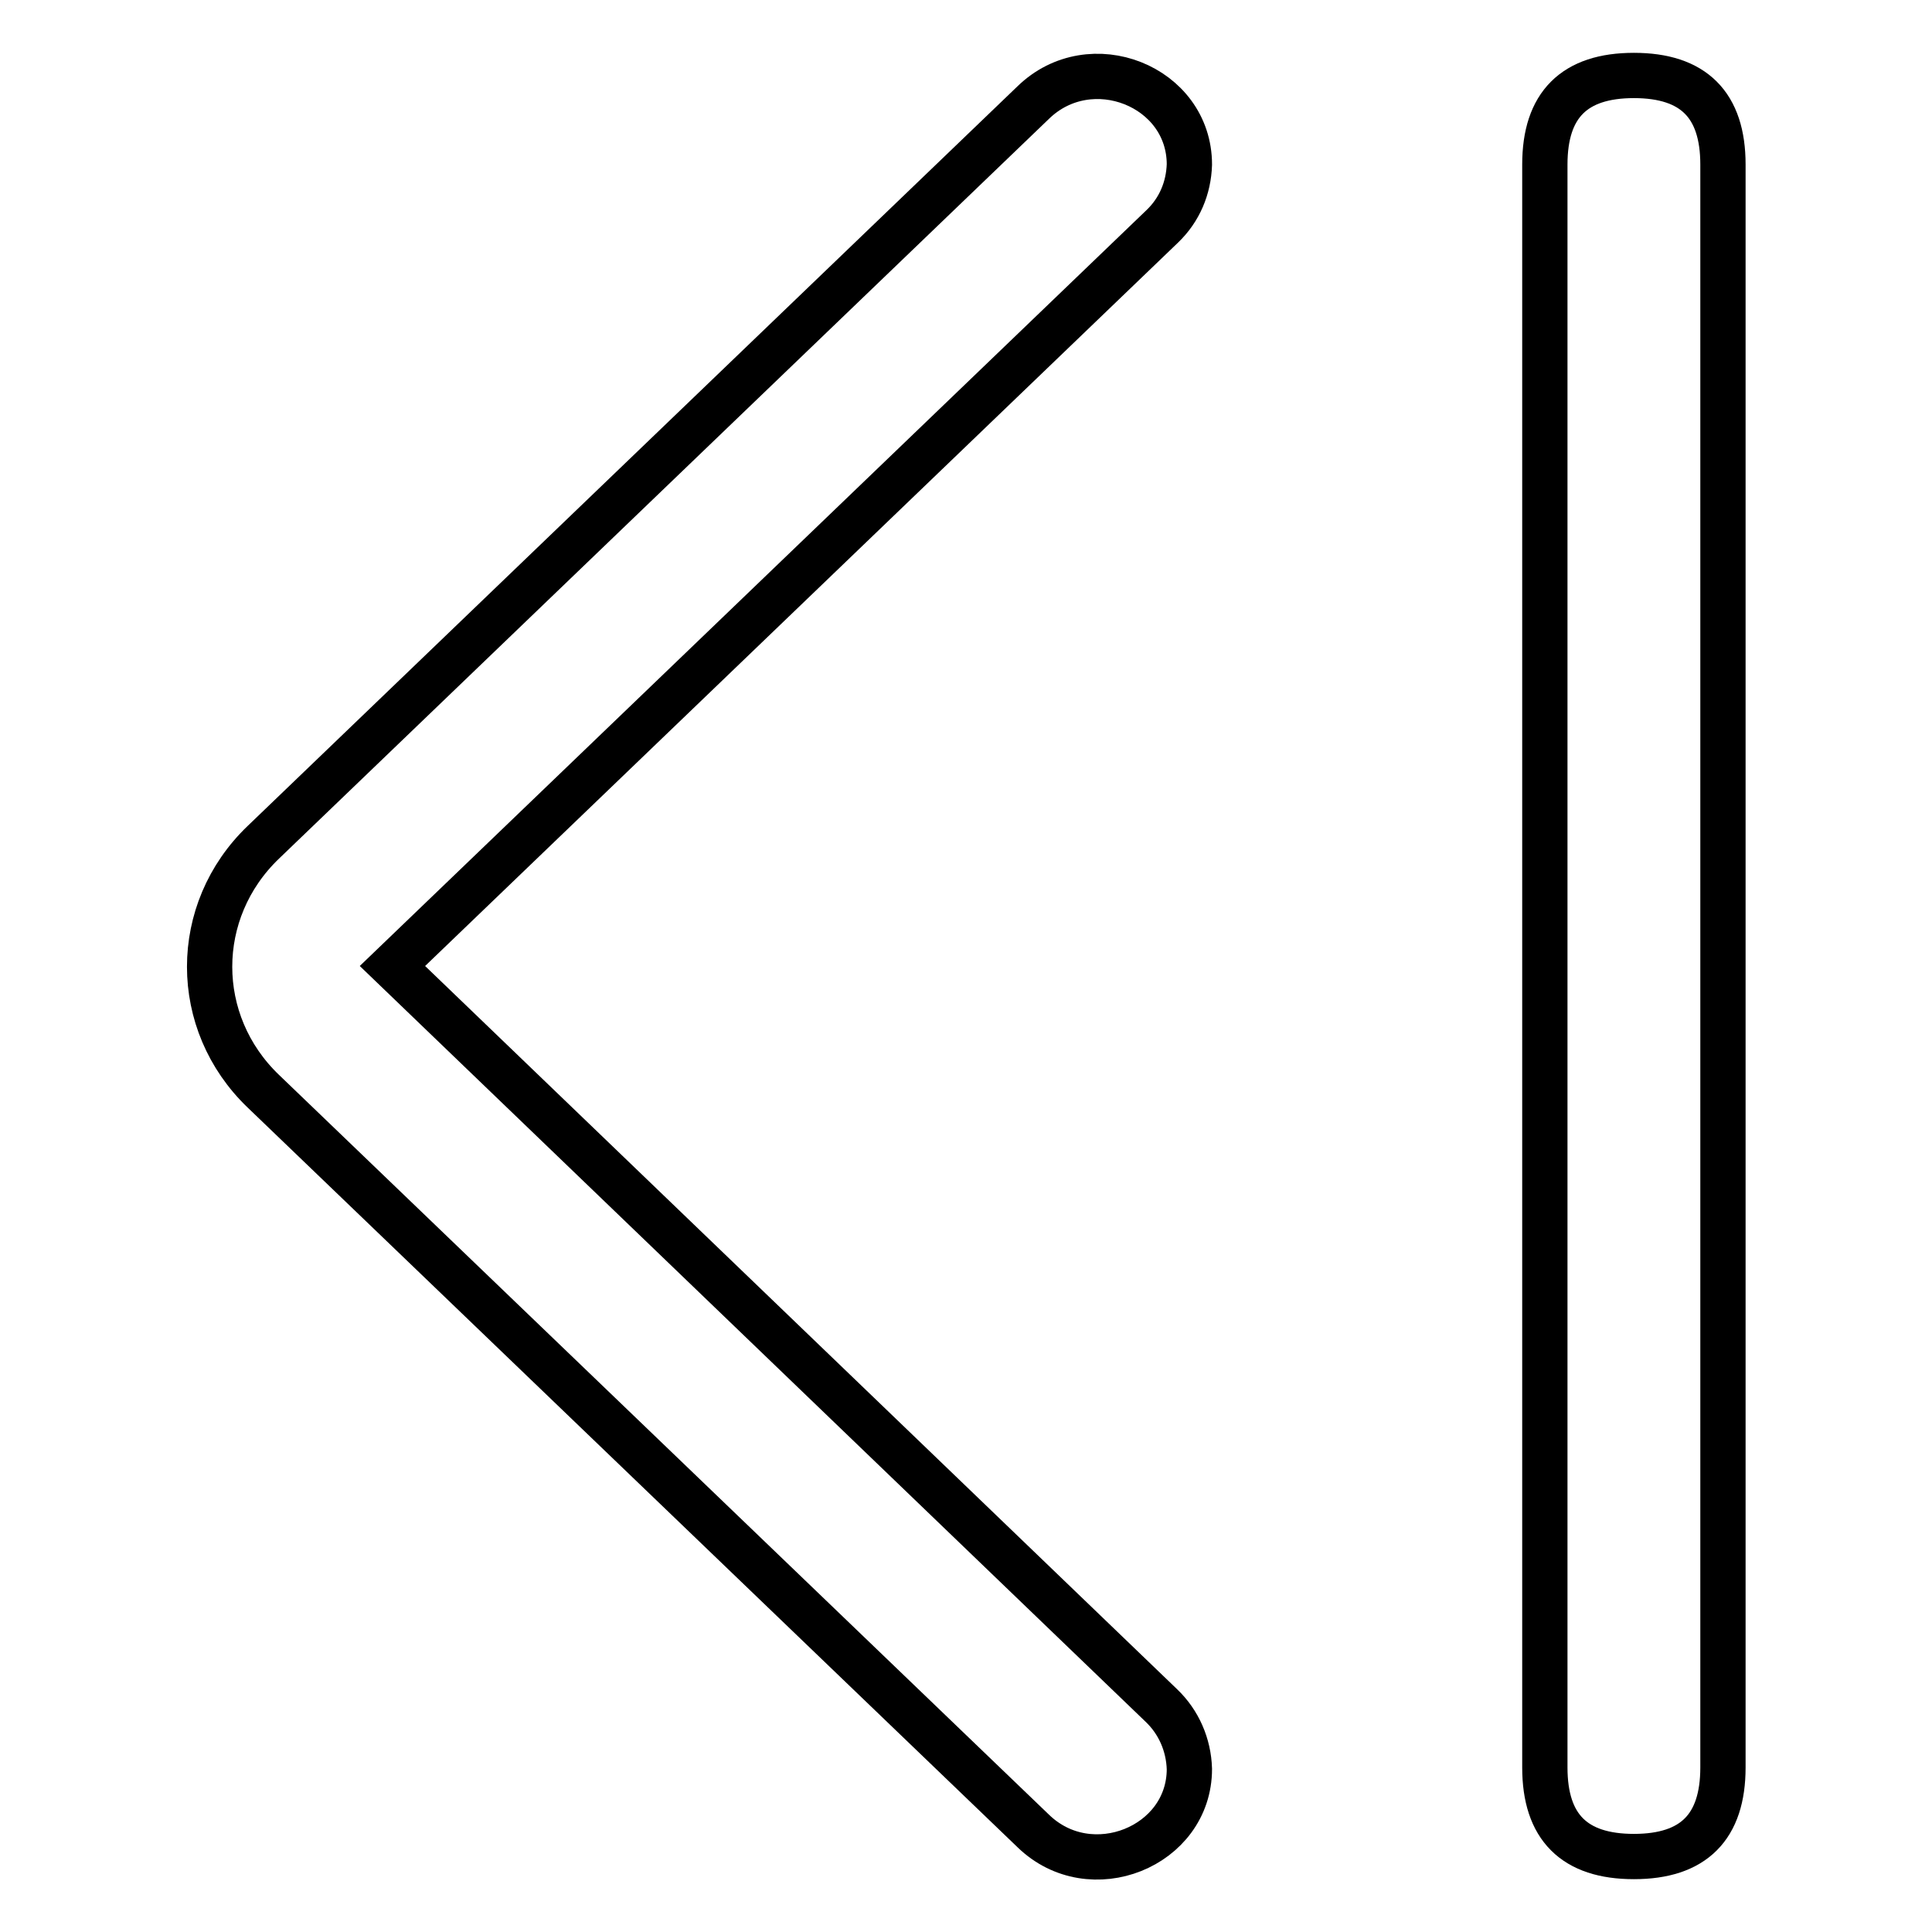
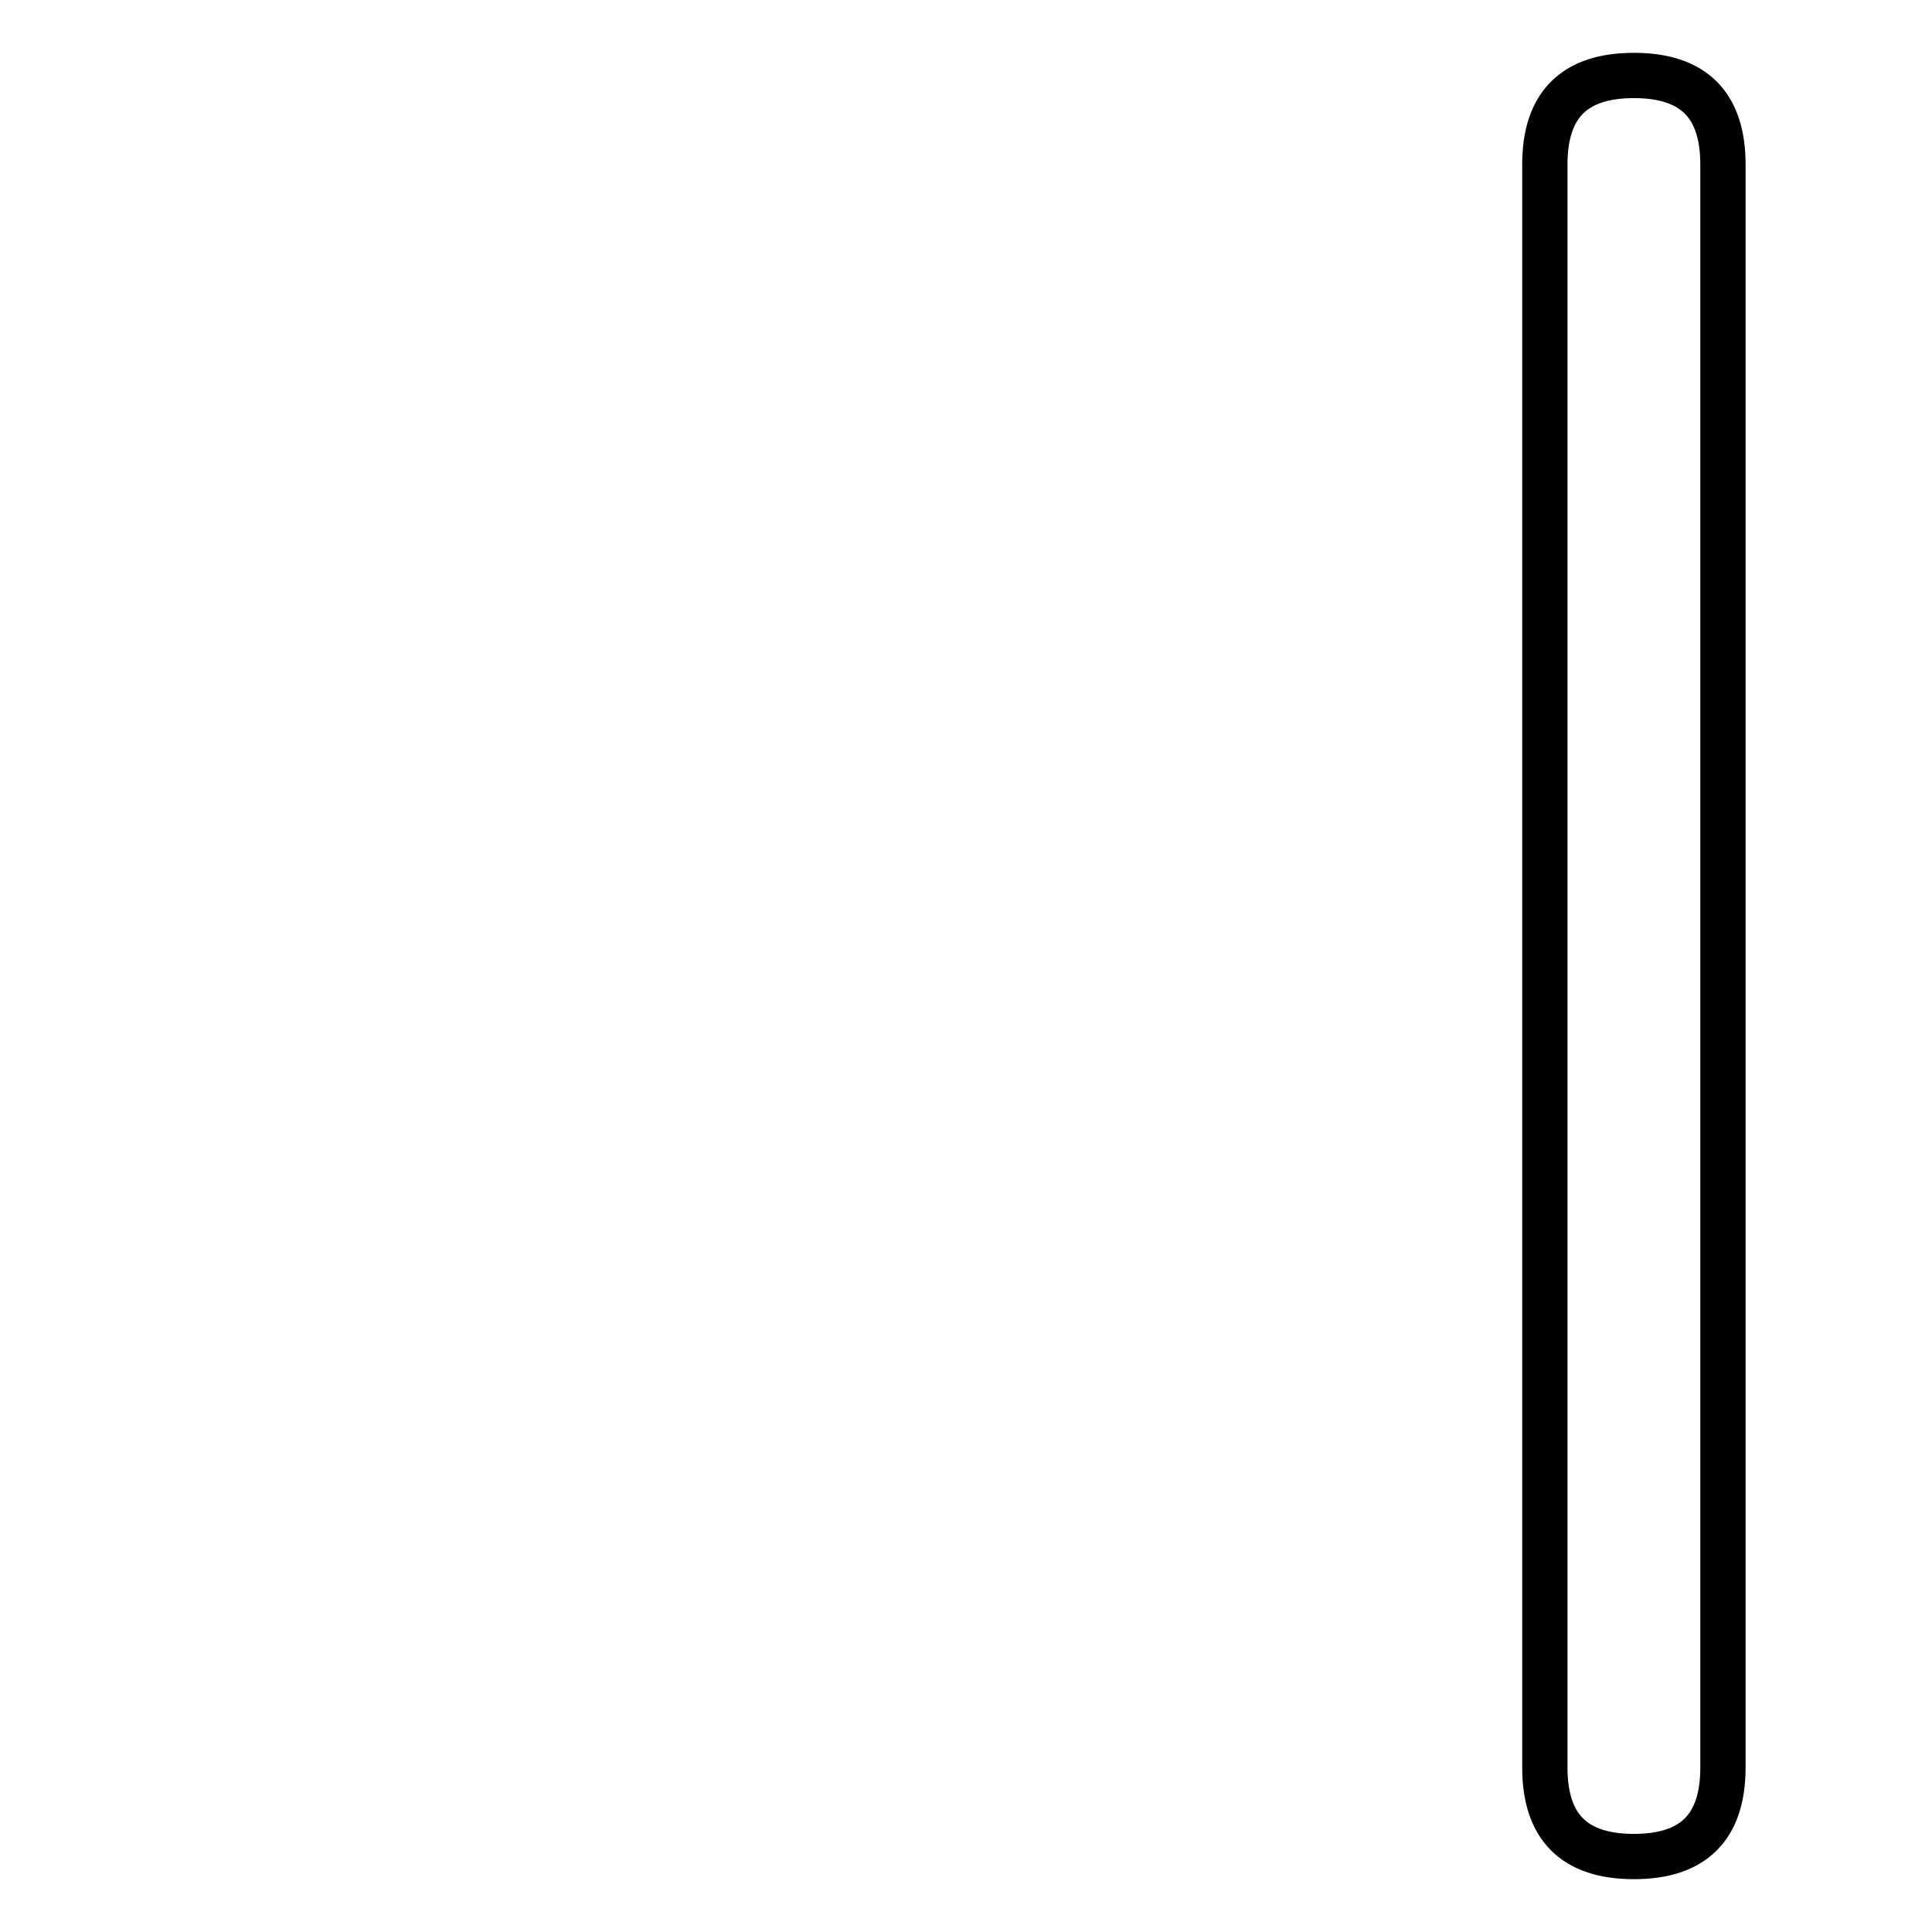
<svg xmlns="http://www.w3.org/2000/svg" version="1.1" x="0px" y="0px" viewBox="0 0 256 256" enable-background="new 0 0 256 256" xml:space="preserve">
  <g>
    <path stroke-width="6" fill-opacity="0" stroke="#000000" d="M216.5,10L216.5,10c7.9,0,11.8,3.9,11.8,11.8v212.4c0,7.9-3.9,11.8-11.8,11.8l0,0 c-7.9,0-11.8-3.9-11.8-11.8V21.8C204.7,13.9,208.6,10,216.5,10z" />
-     <path stroke-width="6" fill-opacity="0" stroke="#000000" d="M153.9,226L52,128l102-98c2.3-2.2,3.5-5.1,3.6-8.2c0-10.4-13.1-15.6-20.7-8.2l-102,98 c-9.5,9.1-9.5,23.9,0,33l102,98c7.6,7.4,20.7,2.1,20.7-8.2C157.5,231.2,156.2,228.2,153.9,226z" />
  </g>
</svg>